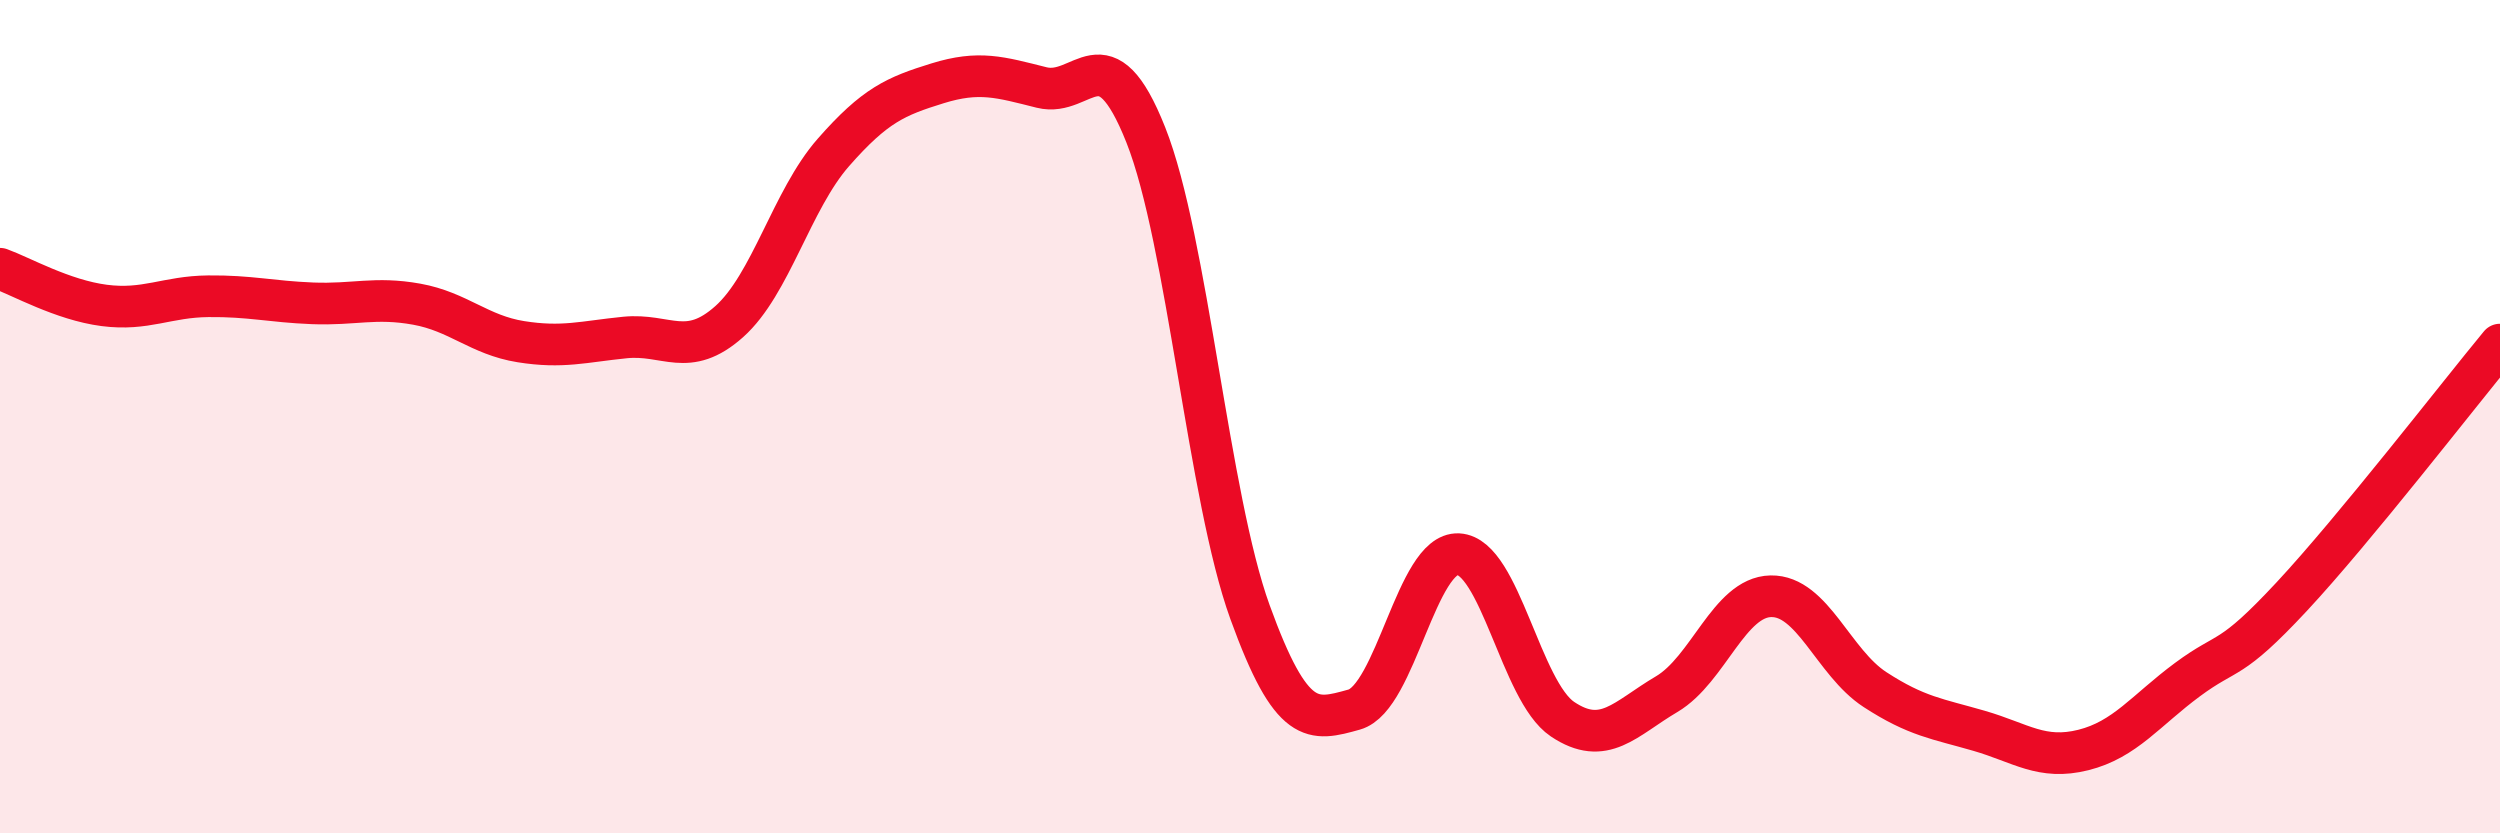
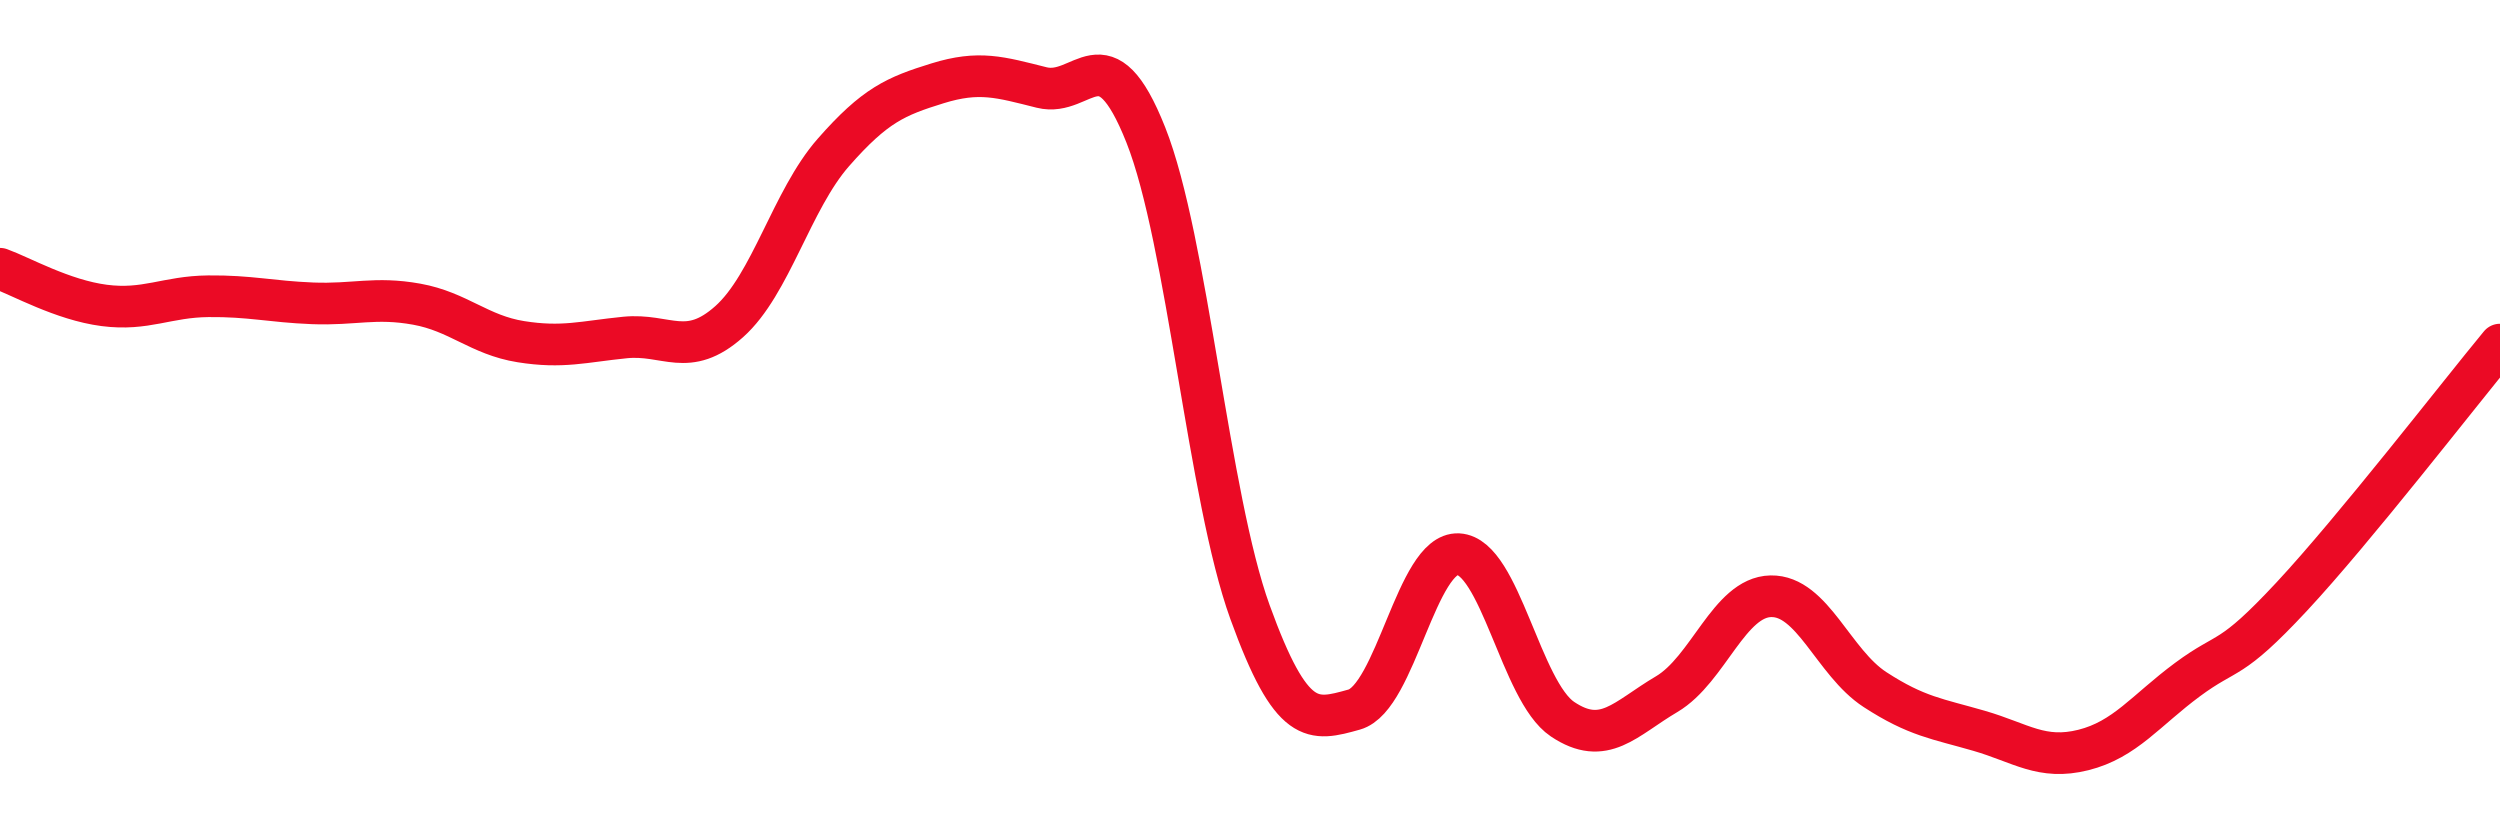
<svg xmlns="http://www.w3.org/2000/svg" width="60" height="20" viewBox="0 0 60 20">
-   <path d="M 0,6.45 C 0.5,6.63 1.5,7.2 2.5,7.33 C 3.5,7.46 4,7.12 5,7.11 C 6,7.1 6.5,7.24 7.5,7.28 C 8.5,7.32 9,7.12 10,7.3 C 11,7.48 11.5,8.04 12.5,8.2 C 13.5,8.36 14,8.2 15,8.1 C 16,8 16.5,8.61 17.5,7.72 C 18.5,6.83 19,4.8 20,3.66 C 21,2.52 21.5,2.31 22.5,2 C 23.5,1.69 24,1.85 25,2.1 C 26,2.35 26.5,0.72 27.5,3.24 C 28.5,5.76 29,11.93 30,14.69 C 31,17.45 31.5,17.31 32.5,17.03 C 33.5,16.75 34,13.25 35,13.3 C 36,13.35 36.5,16.59 37.5,17.26 C 38.5,17.93 39,17.25 40,16.66 C 41,16.07 41.5,14.33 42.5,14.31 C 43.5,14.29 44,15.9 45,16.55 C 46,17.2 46.5,17.25 47.5,17.54 C 48.5,17.83 49,18.25 50,18 C 51,17.75 51.5,17.05 52.5,16.31 C 53.5,15.57 53.5,15.93 55,14.32 C 56.5,12.71 59,9.48 60,8.27L60 20L0 20Z" fill="#EB0A25" opacity="0.1" stroke-linecap="round" stroke-linejoin="round" />
  <path d="M 0,6.45 C 0.5,6.63 1.5,7.2 2.5,7.33 C 3.5,7.46 4,7.12 5,7.11 C 6,7.1 6.5,7.24 7.5,7.28 C 8.5,7.32 9,7.12 10,7.3 C 11,7.48 11.5,8.04 12.5,8.2 C 13.5,8.36 14,8.2 15,8.1 C 16,8 16.5,8.61 17.5,7.72 C 18.5,6.83 19,4.8 20,3.66 C 21,2.52 21.5,2.31 22.5,2 C 23.5,1.69 24,1.85 25,2.1 C 26,2.35 26.5,0.72 27.5,3.24 C 28.5,5.76 29,11.93 30,14.69 C 31,17.45 31.5,17.31 32.5,17.03 C 33.5,16.75 34,13.25 35,13.3 C 36,13.35 36.5,16.59 37.5,17.26 C 38.5,17.93 39,17.25 40,16.66 C 41,16.07 41.5,14.33 42.5,14.31 C 43.5,14.29 44,15.9 45,16.55 C 46,17.2 46.5,17.25 47.5,17.54 C 48.5,17.83 49,18.25 50,18 C 51,17.75 51.5,17.05 52.5,16.31 C 53.5,15.57 53.5,15.93 55,14.32 C 56.5,12.71 59,9.48 60,8.27" stroke="#EB0A25" stroke-width="1" fill="none" stroke-linecap="round" stroke-linejoin="round" />
</svg>